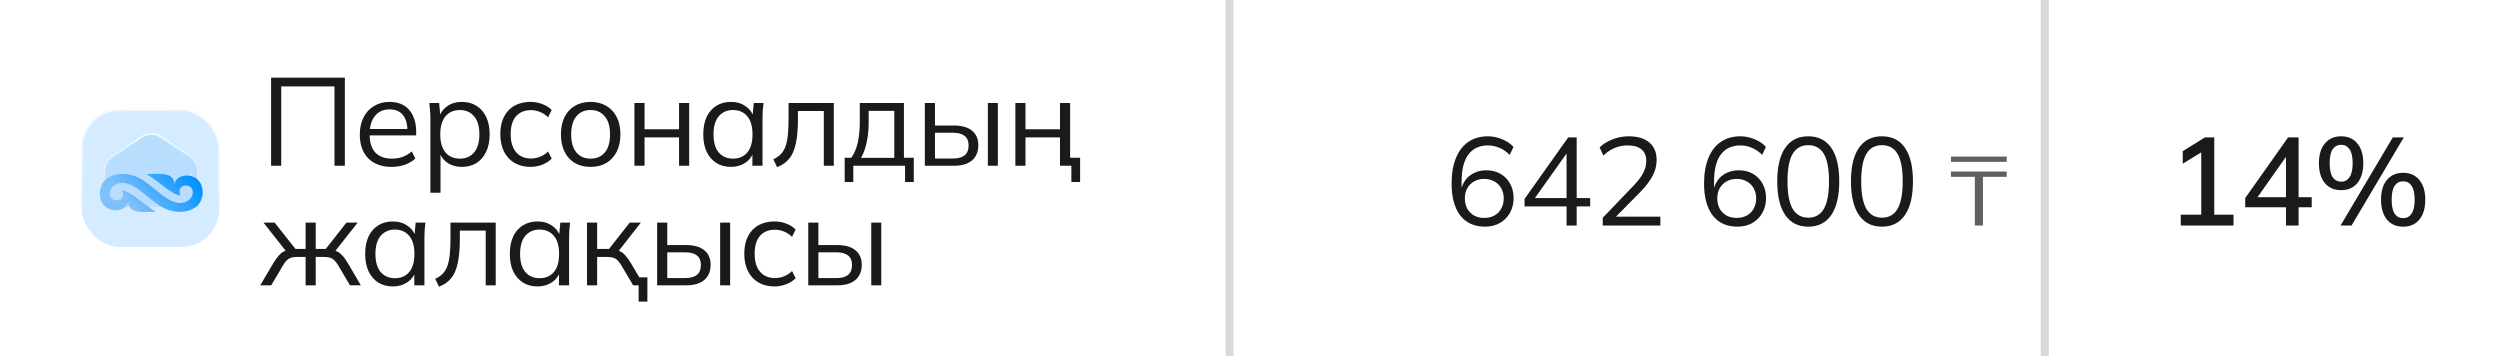
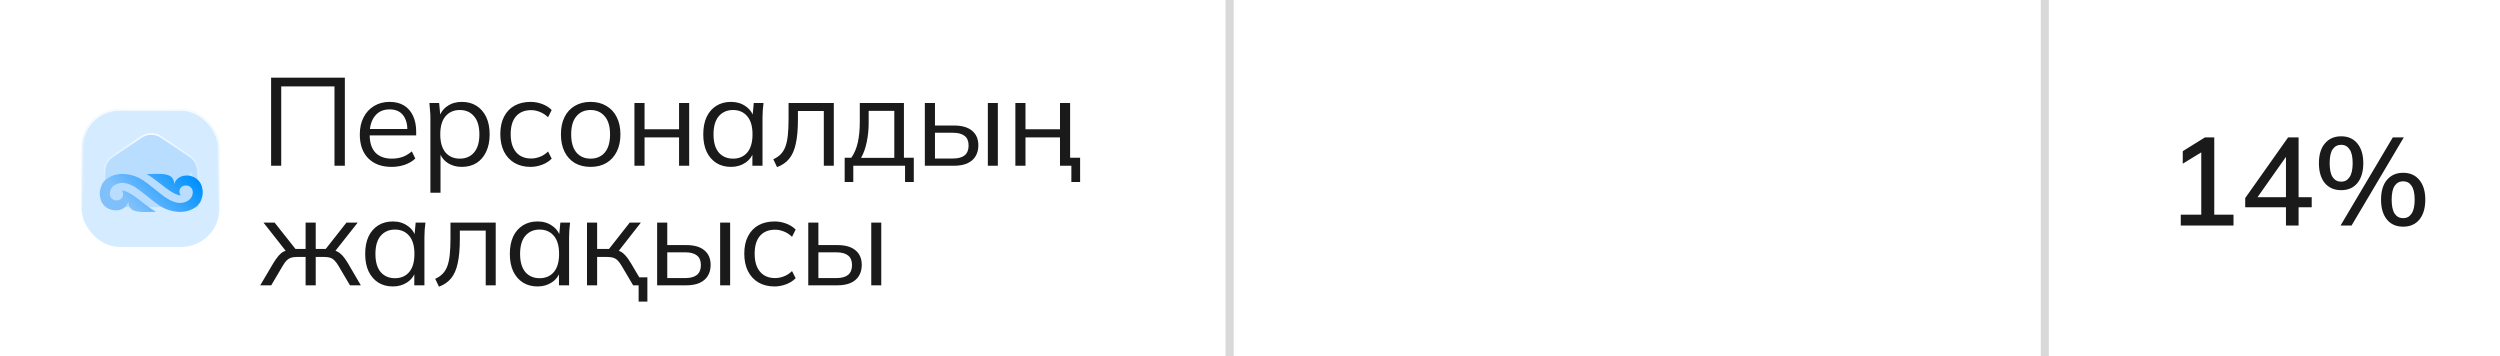
<svg xmlns="http://www.w3.org/2000/svg" width="920" height="131" viewBox="0 0 920 131" fill="none">
-   <path d="M0 65.5C0 38.803 0 25.454 6.567 15.957C9.105 12.286 12.286 9.105 15.957 6.567C25.454 0 38.803 0 65.5 0H454V131H65.5C38.803 131 25.454 131 15.957 124.433C12.286 121.895 9.105 118.714 6.567 115.043C0 105.546 0 92.198 0 65.5V65.5Z" fill="white" />
  <g filter="url(#filter0_b_2056_198)">
    <rect x="30" y="40.142" width="50.717" height="50.717" rx="14.017" fill="white" />
    <rect x="30" y="40.142" width="50.717" height="50.717" rx="14.017" fill="#B9DDFF" fill-opacity="0.6" />
    <rect x="30.305" y="40.447" width="50.105" height="50.105" rx="13.712" stroke="url(#paint0_linear_2056_198)" stroke-width="0.611" />
  </g>
  <path fill-rule="evenodd" clip-rule="evenodd" d="M59.313 50.429L69.843 57.529C71.678 58.766 72.773 60.836 72.773 63.067V76.194H38.554V63.067C38.554 60.838 39.649 58.766 41.484 57.529L52.012 50.429C54.23 48.934 57.096 48.934 59.313 50.429ZM70.028 63.509L70.878 66.18C70.835 65.806 70.761 65.404 70.651 64.97C70.519 64.447 70.307 63.953 70.028 63.509Z" fill="#B9DDFF" />
  <path d="M69.843 57.529L69.672 57.783L69.672 57.783L69.843 57.529ZM59.313 50.429L59.142 50.683L59.142 50.683L59.313 50.429ZM72.773 76.194V76.499H73.078V76.194H72.773ZM38.554 76.194H38.249V76.499H38.554V76.194ZM41.484 57.529L41.655 57.783L41.655 57.782L41.484 57.529ZM52.012 50.429L52.183 50.683L52.183 50.683L52.012 50.429ZM70.878 66.18L70.587 66.273L71.182 66.145L70.878 66.18ZM70.028 63.509L70.287 63.346L69.737 63.602L70.028 63.509ZM70.651 64.97L70.355 65.044L70.355 65.044L70.651 64.97ZM70.014 57.276L59.484 50.176L59.142 50.683L69.672 57.783L70.014 57.276ZM73.078 63.067C73.078 60.735 71.934 58.57 70.014 57.276L69.672 57.783C71.422 58.962 72.467 60.936 72.467 63.067H73.078ZM73.078 76.194V63.067H72.467V76.194H73.078ZM38.554 76.499H72.773V75.888H38.554V76.499ZM38.249 63.067V76.194H38.86V63.067H38.249ZM41.314 57.276C39.393 58.57 38.249 60.737 38.249 63.067H38.86C38.86 60.938 39.905 58.962 41.655 57.783L41.314 57.276ZM51.842 50.176L41.314 57.276L41.655 57.782L52.183 50.683L51.842 50.176ZM59.484 50.176C57.163 48.611 54.162 48.611 51.842 50.176L52.183 50.683C54.297 49.257 57.028 49.257 59.142 50.683L59.484 50.176ZM71.169 66.088L70.319 63.416L69.737 63.602L70.587 66.273L71.169 66.088ZM70.355 65.044C70.462 65.467 70.533 65.856 70.575 66.216L71.182 66.145C71.136 65.757 71.061 65.342 70.948 64.895L70.355 65.044ZM69.769 63.671C70.032 64.089 70.231 64.552 70.355 65.044L70.948 64.895C70.808 64.341 70.583 63.818 70.287 63.346L69.769 63.671Z" fill="url(#paint1_linear_2056_198)" />
  <path d="M73.782 74.209C73.278 75.121 72.548 75.909 71.614 76.497C67.712 78.955 62.356 78.098 58.802 75.731C55.25 73.363 51.775 69.976 49.147 68.544C46.522 67.112 44.233 66.874 42.16 68.116C40.435 69.148 39.565 71.962 41.411 73.296C42.223 73.882 43.416 73.886 44.261 73.398C45.462 72.703 45.579 71.12 44.851 70.061C48.594 70.534 52.599 75.167 57.369 77.941C51.514 78.096 47.355 78.481 47.208 74.248C46.958 75.216 46.396 75.963 45.656 76.493C44.424 77.374 42.881 77.579 41.441 77.304C39.276 76.886 37.616 75.349 37.068 73.443C36.331 70.888 36.923 69.382 37.432 68.078C37.509 67.886 37.593 67.698 37.703 67.52C38.197 66.721 38.874 66.028 39.712 65.501C43.614 63.042 48.947 63.885 52.524 66.266C56.104 68.649 59.551 72.02 62.181 73.454C64.809 74.887 67.096 75.123 69.168 73.882C70.893 72.85 71.761 70.036 69.915 68.701C69.105 68.118 67.913 68.112 67.068 68.602C65.866 69.297 65.749 70.878 66.478 71.937C62.734 71.463 58.73 66.833 53.957 64.056C59.815 63.901 63.971 63.516 64.118 67.749C64.368 66.781 64.933 66.034 65.672 65.505C66.905 64.623 68.445 64.418 69.885 64.696C72.053 65.112 73.712 66.649 74.261 68.554C75.052 71.3 74.308 72.835 73.782 74.209Z" fill="url(#paint2_linear_2056_198)" />
  <path d="M99.765 61V28.57H126.905V61H123.087V31.79H103.491V61H99.765ZM144.092 61.414C140.474 61.414 137.622 60.371 135.536 58.286C133.451 56.17 132.408 53.241 132.408 49.5C132.408 47.077 132.868 44.977 133.788 43.198C134.708 41.389 135.996 39.993 137.652 39.012C139.308 38 141.21 37.494 143.356 37.494C145.472 37.494 147.251 37.939 148.692 38.828C150.134 39.717 151.238 40.99 152.004 42.646C152.771 44.271 153.154 46.203 153.154 48.442V49.822H135.26V47.476H150.716L149.934 48.074C149.934 45.621 149.382 43.704 148.278 42.324C147.174 40.944 145.534 40.254 143.356 40.254C141.056 40.254 139.262 41.067 137.974 42.692C136.686 44.287 136.042 46.449 136.042 49.178V49.592C136.042 52.475 136.748 54.667 138.158 56.17C139.6 57.642 141.608 58.378 144.184 58.378C145.564 58.378 146.852 58.179 148.048 57.78C149.275 57.351 150.44 56.661 151.544 55.71L152.832 58.332C151.82 59.313 150.532 60.08 148.968 60.632C147.435 61.153 145.81 61.414 144.092 61.414ZM158.385 70.936V43.244C158.385 42.385 158.339 41.511 158.247 40.622C158.186 39.702 158.109 38.797 158.017 37.908H161.605L162.111 43.382H161.559C162.05 41.573 163.046 40.147 164.549 39.104C166.052 38.031 167.846 37.494 169.931 37.494C172.016 37.494 173.81 37.969 175.313 38.92C176.846 39.871 178.042 41.235 178.901 43.014C179.76 44.793 180.189 46.939 180.189 49.454C180.189 51.938 179.76 54.069 178.901 55.848C178.073 57.627 176.892 59.007 175.359 59.988C173.826 60.939 172.016 61.414 169.931 61.414C167.876 61.414 166.098 60.893 164.595 59.85C163.092 58.807 162.096 57.381 161.605 55.572H162.111V70.936H158.385ZM169.195 58.378C171.403 58.378 173.151 57.627 174.439 56.124C175.758 54.591 176.417 52.367 176.417 49.454C176.417 46.51 175.758 44.287 174.439 42.784C173.151 41.251 171.403 40.484 169.195 40.484C167.018 40.484 165.27 41.251 163.951 42.784C162.663 44.287 162.019 46.51 162.019 49.454C162.019 52.367 162.663 54.591 163.951 56.124C165.27 57.627 167.018 58.378 169.195 58.378ZM195.247 61.414C192.978 61.414 191 60.923 189.313 59.942C187.657 58.961 186.369 57.565 185.449 55.756C184.56 53.947 184.115 51.8 184.115 49.316C184.115 46.801 184.575 44.67 185.495 42.922C186.415 41.143 187.703 39.794 189.359 38.874C191.046 37.954 193.009 37.494 195.247 37.494C196.719 37.494 198.145 37.755 199.525 38.276C200.936 38.797 202.101 39.533 203.021 40.484L201.687 43.152C200.767 42.263 199.755 41.603 198.651 41.174C197.578 40.745 196.52 40.53 195.477 40.53C193.085 40.53 191.23 41.281 189.911 42.784C188.593 44.287 187.933 46.479 187.933 49.362C187.933 52.214 188.593 54.422 189.911 55.986C191.23 57.55 193.085 58.332 195.477 58.332C196.489 58.332 197.532 58.133 198.605 57.734C199.709 57.335 200.737 56.676 201.687 55.756L203.021 58.378C202.071 59.359 200.89 60.111 199.479 60.632C198.069 61.153 196.658 61.414 195.247 61.414ZM217.322 61.414C215.114 61.414 213.182 60.939 211.526 59.988C209.901 59.007 208.643 57.627 207.754 55.848C206.865 54.039 206.42 51.907 206.42 49.454C206.42 46.97 206.865 44.839 207.754 43.06C208.643 41.281 209.901 39.917 211.526 38.966C213.182 37.985 215.114 37.494 217.322 37.494C219.561 37.494 221.493 37.985 223.118 38.966C224.774 39.917 226.047 41.281 226.936 43.06C227.856 44.839 228.316 46.97 228.316 49.454C228.316 51.907 227.856 54.039 226.936 55.848C226.047 57.627 224.774 59.007 223.118 59.988C221.493 60.939 219.561 61.414 217.322 61.414ZM217.322 58.378C219.53 58.378 221.278 57.627 222.566 56.124C223.854 54.591 224.498 52.367 224.498 49.454C224.498 46.51 223.839 44.287 222.52 42.784C221.232 41.251 219.499 40.484 217.322 40.484C215.145 40.484 213.412 41.251 212.124 42.784C210.836 44.287 210.192 46.51 210.192 49.454C210.192 52.367 210.836 54.591 212.124 56.124C213.412 57.627 215.145 58.378 217.322 58.378ZM233.47 61V37.908H237.196V47.568H249.892V37.908H253.618V61H249.892V50.558H237.196V61H233.47ZM269.013 61.414C266.958 61.414 265.164 60.939 263.631 59.988C262.097 59.007 260.901 57.627 260.043 55.848C259.215 54.069 258.801 51.938 258.801 49.454C258.801 46.939 259.215 44.793 260.043 43.014C260.901 41.235 262.097 39.871 263.631 38.92C265.164 37.969 266.958 37.494 269.013 37.494C271.098 37.494 272.892 38.031 274.395 39.104C275.928 40.147 276.94 41.573 277.431 43.382H276.879L277.385 37.908H280.973C280.881 38.797 280.789 39.702 280.697 40.622C280.635 41.511 280.605 42.385 280.605 43.244V61H276.879V55.572H277.385C276.894 57.381 275.882 58.807 274.349 59.85C272.815 60.893 271.037 61.414 269.013 61.414ZM269.749 58.378C271.957 58.378 273.705 57.627 274.993 56.124C276.281 54.591 276.925 52.367 276.925 49.454C276.925 46.51 276.281 44.287 274.993 42.784C273.705 41.251 271.957 40.484 269.749 40.484C267.571 40.484 265.823 41.251 264.505 42.784C263.217 44.287 262.573 46.51 262.573 49.454C262.573 52.367 263.217 54.591 264.505 56.124C265.823 57.627 267.571 58.378 269.749 58.378ZM285.957 61.506L284.577 58.608C285.65 58.117 286.539 57.519 287.245 56.814C287.981 56.078 288.563 55.158 288.993 54.054C289.422 52.919 289.729 51.524 289.913 49.868C290.097 48.181 290.189 46.157 290.189 43.796V37.908H306.841V61H303.161V40.852H293.639V43.934C293.639 47.553 293.378 50.527 292.857 52.858C292.366 55.189 291.553 57.044 290.419 58.424C289.315 59.773 287.827 60.801 285.957 61.506ZM310.839 66.98V58.056H313.277C314.381 56.492 315.178 54.621 315.669 52.444C316.159 50.267 316.405 47.691 316.405 44.716V37.908H332.643V58.056H336.277V66.98H333.057V61H314.013V66.98H310.839ZM316.865 58.102H329.101V40.806H319.671V45.314C319.671 47.737 319.425 50.083 318.935 52.352C318.475 54.591 317.785 56.507 316.865 58.102ZM340.343 61V37.908H344.069V46.188H351.015C353.99 46.188 356.228 46.832 357.731 48.12C359.264 49.377 360.031 51.171 360.031 53.502C360.031 55.066 359.678 56.415 358.973 57.55C358.298 58.654 357.286 59.513 355.937 60.126C354.618 60.709 352.978 61 351.015 61H340.343ZM344.069 58.332H350.693C352.564 58.332 353.99 57.949 354.971 57.182C355.952 56.385 356.443 55.173 356.443 53.548C356.443 51.923 355.952 50.742 354.971 50.006C354.02 49.239 352.594 48.856 350.693 48.856H344.069V58.332ZM363.527 61V37.908H367.207V61H363.527ZM394.262 66.98V61H390.306V58.056H397.482V66.98H394.262ZM373.654 61V37.908H377.38V47.568H390.076V37.908H393.802V61H390.076V50.558H377.38V61H373.654ZM95.763 105L100.547 96.904C101.283 95.708 101.942 94.773 102.525 94.098C103.107 93.423 103.721 92.917 104.365 92.58C105.039 92.243 105.806 92.028 106.665 91.936L105.745 93.086L96.959 81.908H101.053L108.735 91.614H112.461V81.908H116.187V91.614H119.867L127.503 81.908H131.643L122.811 93.086L121.845 91.936C122.734 92.028 123.501 92.243 124.145 92.58C124.819 92.917 125.463 93.423 126.077 94.098C126.69 94.773 127.349 95.708 128.055 96.904L132.793 105H128.791L124.559 97.824C124.037 96.935 123.531 96.26 123.041 95.8C122.581 95.34 122.059 95.018 121.477 94.834C120.894 94.65 120.158 94.558 119.269 94.558H116.187V105H112.461V94.558H109.333C108.443 94.558 107.707 94.65 107.125 94.834C106.542 95.018 106.005 95.34 105.515 95.8C105.055 96.26 104.564 96.935 104.043 97.824L99.811 105H95.763ZM144.597 105.414C142.542 105.414 140.748 104.939 139.215 103.988C137.682 103.007 136.486 101.627 135.627 99.848C134.799 98.069 134.385 95.938 134.385 93.454C134.385 90.939 134.799 88.793 135.627 87.014C136.486 85.235 137.682 83.871 139.215 82.92C140.748 81.969 142.542 81.494 144.597 81.494C146.682 81.494 148.476 82.031 149.979 83.104C151.512 84.147 152.524 85.573 153.015 87.382H152.463L152.969 81.908H156.557C156.465 82.797 156.373 83.702 156.281 84.622C156.22 85.511 156.189 86.385 156.189 87.244V105H152.463V99.572H152.969C152.478 101.381 151.466 102.807 149.933 103.85C148.4 104.893 146.621 105.414 144.597 105.414ZM145.333 102.378C147.541 102.378 149.289 101.627 150.577 100.124C151.865 98.591 152.509 96.367 152.509 93.454C152.509 90.51 151.865 88.287 150.577 86.784C149.289 85.251 147.541 84.484 145.333 84.484C143.156 84.484 141.408 85.251 140.089 86.784C138.801 88.287 138.157 90.51 138.157 93.454C138.157 96.367 138.801 98.591 140.089 100.124C141.408 101.627 143.156 102.378 145.333 102.378ZM161.541 105.506L160.161 102.608C161.234 102.117 162.124 101.519 162.829 100.814C163.565 100.078 164.148 99.158 164.577 98.054C165.006 96.919 165.313 95.524 165.497 93.868C165.681 92.181 165.773 90.157 165.773 87.796V81.908H182.425V105H178.745V84.852H169.223V87.934C169.223 91.553 168.962 94.527 168.441 96.858C167.95 99.189 167.138 101.044 166.003 102.424C164.899 103.773 163.412 104.801 161.541 105.506ZM197.831 105.414C195.776 105.414 193.982 104.939 192.449 103.988C190.916 103.007 189.72 101.627 188.861 99.848C188.033 98.069 187.619 95.938 187.619 93.454C187.619 90.939 188.033 88.793 188.861 87.014C189.72 85.235 190.916 83.871 192.449 82.92C193.982 81.969 195.776 81.494 197.831 81.494C199.916 81.494 201.71 82.031 203.213 83.104C204.746 84.147 205.758 85.573 206.249 87.382H205.697L206.203 81.908H209.791C209.699 82.797 209.607 83.702 209.515 84.622C209.454 85.511 209.423 86.385 209.423 87.244V105H205.697V99.572H206.203C205.712 101.381 204.7 102.807 203.167 103.85C201.634 104.893 199.855 105.414 197.831 105.414ZM198.567 102.378C200.775 102.378 202.523 101.627 203.811 100.124C205.099 98.591 205.743 96.367 205.743 93.454C205.743 90.51 205.099 88.287 203.811 86.784C202.523 85.251 200.775 84.484 198.567 84.484C196.39 84.484 194.642 85.251 193.323 86.784C192.035 88.287 191.391 90.51 191.391 93.454C191.391 96.367 192.035 98.591 193.323 100.124C194.642 101.627 196.39 102.378 198.567 102.378ZM235.015 110.98V105H233.221V102.056H238.235V110.98H235.015ZM216.017 105V81.908H219.743V91.614H224.113L231.749 81.908H235.843L227.103 93.086L226.091 91.936C226.981 92.028 227.747 92.243 228.391 92.58C229.035 92.917 229.649 93.423 230.231 94.098C230.845 94.773 231.504 95.708 232.209 96.904L236.993 105H232.991L228.759 97.824C228.238 96.935 227.732 96.26 227.241 95.8C226.781 95.34 226.245 95.018 225.631 94.834C225.049 94.65 224.313 94.558 223.423 94.558H219.743V105H216.017ZM241.826 105V81.908H245.552V90.188H252.498C255.473 90.188 257.711 90.832 259.214 92.12C260.747 93.377 261.514 95.171 261.514 97.502C261.514 99.066 261.161 100.415 260.456 101.55C259.781 102.654 258.769 103.513 257.42 104.126C256.101 104.709 254.461 105 252.498 105H241.826ZM245.552 102.332H252.176C254.047 102.332 255.473 101.949 256.454 101.182C257.435 100.385 257.926 99.173 257.926 97.548C257.926 95.923 257.435 94.742 256.454 94.006C255.503 93.239 254.077 92.856 252.176 92.856H245.552V102.332ZM265.01 105V81.908H268.69V105H265.01ZM285.026 105.414C282.757 105.414 280.779 104.923 279.092 103.942C277.436 102.961 276.148 101.565 275.228 99.756C274.339 97.947 273.894 95.8 273.894 93.316C273.894 90.801 274.354 88.67 275.274 86.922C276.194 85.143 277.482 83.794 279.138 82.874C280.825 81.954 282.788 81.494 285.026 81.494C286.498 81.494 287.924 81.755 289.304 82.276C290.715 82.797 291.88 83.533 292.8 84.484L291.466 87.152C290.546 86.263 289.534 85.603 288.43 85.174C287.357 84.745 286.299 84.53 285.256 84.53C282.864 84.53 281.009 85.281 279.69 86.784C278.372 88.287 277.712 90.479 277.712 93.362C277.712 96.214 278.372 98.422 279.69 99.986C281.009 101.55 282.864 102.332 285.256 102.332C286.268 102.332 287.311 102.133 288.384 101.734C289.488 101.335 290.516 100.676 291.466 99.756L292.8 102.378C291.85 103.359 290.669 104.111 289.258 104.632C287.848 105.153 286.437 105.414 285.026 105.414ZM297.441 105V81.908H301.167V90.188H308.113C311.088 90.188 313.326 90.832 314.829 92.12C316.362 93.377 317.129 95.171 317.129 97.502C317.129 99.066 316.776 100.415 316.071 101.55C315.396 102.654 314.384 103.513 313.035 104.126C311.716 104.709 310.076 105 308.113 105H297.441ZM301.167 102.332H307.791C309.662 102.332 311.088 101.949 312.069 101.182C313.05 100.385 313.541 99.173 313.541 97.548C313.541 95.923 313.05 94.742 312.069 94.006C311.118 93.239 309.692 92.856 307.791 92.856H301.167V102.332ZM320.625 105V81.908H324.305V105H320.625Z" fill="#1A1A1A" />
  <rect x="451" width="3" height="131" fill="#D9D9D9" />
-   <rect width="300" height="131" transform="translate(454)" fill="white" />
-   <path d="M546.472 83.414C542.546 83.414 539.51 82.034 537.364 79.274C535.248 76.483 534.19 72.589 534.19 67.59C534.19 63.849 534.726 60.69 535.8 58.114C536.873 55.507 538.406 53.529 540.4 52.18C542.393 50.831 544.8 50.156 547.622 50.156C549.308 50.156 551.01 50.509 552.728 51.214C554.445 51.889 555.856 52.839 556.96 54.066L555.58 57.01C554.414 55.814 553.142 54.94 551.762 54.388C550.382 53.805 548.986 53.514 547.576 53.514C544.448 53.514 542.04 54.633 540.354 56.872C538.698 59.08 537.87 62.407 537.87 66.854V71.132H537.456C537.67 69.384 538.192 67.881 539.02 66.624C539.878 65.336 540.998 64.355 542.378 63.68C543.758 63.005 545.291 62.668 546.978 62.668C548.94 62.668 550.673 63.097 552.176 63.956C553.678 64.815 554.859 66.026 555.718 67.59C556.576 69.123 557.006 70.887 557.006 72.88C557.006 74.904 556.561 76.713 555.672 78.308C554.782 79.903 553.54 81.16 551.946 82.08C550.351 82.969 548.526 83.414 546.472 83.414ZM546.196 80.194C547.606 80.194 548.848 79.903 549.922 79.32C551.026 78.707 551.869 77.863 552.452 76.79C553.065 75.686 553.372 74.429 553.372 73.018C553.372 71.607 553.065 70.365 552.452 69.292C551.869 68.219 551.026 67.375 549.922 66.762C548.848 66.149 547.606 65.842 546.196 65.842C544.785 65.842 543.543 66.149 542.47 66.762C541.396 67.375 540.553 68.219 539.94 69.292C539.357 70.365 539.066 71.607 539.066 73.018C539.066 74.429 539.357 75.686 539.94 76.79C540.553 77.863 541.396 78.707 542.47 79.32C543.543 79.903 544.785 80.194 546.196 80.194ZM576.492 83V75.962H561.036V73.202L577.09 50.57H580.218V72.88H585.186V75.962H580.218V83H576.492ZM576.492 72.88V55.078H577.504L564.164 73.846V72.88H576.492ZM589.814 83V80.148L601.314 68.142C602.816 66.578 603.936 65.091 604.672 63.68C605.438 62.239 605.822 60.751 605.822 59.218C605.822 57.347 605.239 55.937 604.074 54.986C602.908 54.005 601.222 53.514 599.014 53.514C597.296 53.514 595.702 53.821 594.23 54.434C592.788 55.017 591.393 55.952 590.044 57.24L588.664 54.25C589.89 53.023 591.454 52.042 593.356 51.306C595.257 50.539 597.266 50.156 599.382 50.156C602.663 50.156 605.193 50.923 606.972 52.456C608.75 53.959 609.64 56.105 609.64 58.896C609.64 60.951 609.134 62.913 608.122 64.784C607.14 66.624 605.699 68.525 603.798 70.488L593.632 80.792V79.734H611.02V83H589.814ZM639.372 83.414C635.446 83.414 632.41 82.034 630.264 79.274C628.148 76.483 627.09 72.589 627.09 67.59C627.09 63.849 627.626 60.69 628.7 58.114C629.773 55.507 631.306 53.529 633.3 52.18C635.293 50.831 637.7 50.156 640.522 50.156C642.208 50.156 643.91 50.509 645.628 51.214C647.345 51.889 648.756 52.839 649.86 54.066L648.48 57.01C647.314 55.814 646.042 54.94 644.662 54.388C643.282 53.805 641.886 53.514 640.476 53.514C637.348 53.514 634.94 54.633 633.254 56.872C631.598 59.08 630.77 62.407 630.77 66.854V71.132H630.356C630.57 69.384 631.092 67.881 631.92 66.624C632.778 65.336 633.898 64.355 635.278 63.68C636.658 63.005 638.191 62.668 639.878 62.668C641.84 62.668 643.573 63.097 645.076 63.956C646.578 64.815 647.759 66.026 648.618 67.59C649.476 69.123 649.906 70.887 649.906 72.88C649.906 74.904 649.461 76.713 648.572 78.308C647.682 79.903 646.44 81.16 644.846 82.08C643.251 82.969 641.426 83.414 639.372 83.414ZM639.096 80.194C640.506 80.194 641.748 79.903 642.822 79.32C643.926 78.707 644.769 77.863 645.352 76.79C645.965 75.686 646.272 74.429 646.272 73.018C646.272 71.607 645.965 70.365 645.352 69.292C644.769 68.219 643.926 67.375 642.822 66.762C641.748 66.149 640.506 65.842 639.096 65.842C637.685 65.842 636.443 66.149 635.37 66.762C634.296 67.375 633.453 68.219 632.84 69.292C632.257 70.365 631.966 71.607 631.966 73.018C631.966 74.429 632.257 75.686 632.84 76.79C633.453 77.863 634.296 78.707 635.37 79.32C636.443 79.903 637.685 80.194 639.096 80.194ZM665.436 83.414C661.756 83.414 658.935 81.988 656.972 79.136C655.009 76.284 654.028 72.159 654.028 66.762C654.028 61.334 655.009 57.209 656.972 54.388C658.935 51.567 661.756 50.156 665.436 50.156C669.147 50.156 671.968 51.567 673.9 54.388C675.863 57.209 676.844 61.319 676.844 66.716C676.844 72.144 675.863 76.284 673.9 79.136C671.937 81.988 669.116 83.414 665.436 83.414ZM665.436 80.102C668.012 80.102 669.929 79.013 671.186 76.836C672.443 74.659 673.072 71.285 673.072 66.716C673.072 62.116 672.443 58.758 671.186 56.642C669.929 54.495 668.012 53.422 665.436 53.422C662.891 53.422 660.974 54.495 659.686 56.642C658.429 58.789 657.8 62.147 657.8 66.716C657.8 71.285 658.429 74.659 659.686 76.836C660.974 79.013 662.891 80.102 665.436 80.102ZM692.558 83.414C688.878 83.414 686.057 81.988 684.094 79.136C682.131 76.284 681.15 72.159 681.15 66.762C681.15 61.334 682.131 57.209 684.094 54.388C686.057 51.567 688.878 50.156 692.558 50.156C696.269 50.156 699.09 51.567 701.022 54.388C702.985 57.209 703.966 61.319 703.966 66.716C703.966 72.144 702.985 76.284 701.022 79.136C699.059 81.988 696.238 83.414 692.558 83.414ZM692.558 80.102C695.134 80.102 697.051 79.013 698.308 76.836C699.565 74.659 700.194 71.285 700.194 66.716C700.194 62.116 699.565 58.758 698.308 56.642C697.051 54.495 695.134 53.422 692.558 53.422C690.013 53.422 688.096 54.495 686.808 56.642C685.551 58.789 684.922 62.147 684.922 66.716C684.922 71.285 685.551 74.659 686.808 76.836C688.096 79.013 690.013 80.102 692.558 80.102Z" fill="#1A1A1A" />
-   <path d="M726.738 83V65.072H717.954V63.128H738.474V65.072H729.726V83H726.738ZM717.954 59.564V57.62H738.474V59.564H717.954Z" fill="#606060" />
  <rect x="751" width="3" height="131" fill="#D9D9D9" />
  <path d="M754 0H854.5C881.197 0 894.546 0 904.043 6.567C907.714 9.105 910.895 12.286 913.433 15.957C920 25.454 920 38.803 920 65.5V65.5C920 92.198 920 105.546 913.433 115.043C910.895 118.714 907.714 121.895 904.043 124.433C894.546 131 881.197 131 854.5 131H754V0Z" fill="white" />
  <path d="M802.52 83V78.998H810.064V54.618H812.456L803.256 60.23V55.63L811.398 50.57H814.848V78.998H821.932V83H802.52ZM841.234 83V76.284H826.238V72.88L842.016 50.57H845.88V72.558H850.71V76.284H845.88V83H841.234ZM841.234 72.558V56.228H842.292L829.964 73.708V72.558H841.234ZM865.366 83H861.318L880.546 50.57H884.594L865.366 83ZM861.548 69.982C859.003 69.982 856.994 69.108 855.522 67.36C854.081 65.581 853.36 63.143 853.36 60.046C853.36 56.918 854.096 54.495 855.568 52.778C857.04 51.03 859.033 50.156 861.548 50.156C864.093 50.156 866.087 51.045 867.528 52.824C868.969 54.572 869.69 56.979 869.69 60.046C869.69 63.143 868.969 65.581 867.528 67.36C866.087 69.108 864.093 69.982 861.548 69.982ZM861.548 66.854C862.867 66.854 863.894 66.302 864.63 65.198C865.397 64.063 865.78 62.346 865.78 60.046C865.78 57.715 865.397 56.013 864.63 54.94C863.894 53.836 862.867 53.284 861.548 53.284C860.229 53.284 859.187 53.836 858.42 54.94C857.684 56.013 857.316 57.715 857.316 60.046C857.316 62.377 857.684 64.094 858.42 65.198C859.187 66.302 860.229 66.854 861.548 66.854ZM884.364 83.414C881.819 83.414 879.825 82.54 878.384 80.792C876.943 79.013 876.222 76.575 876.222 73.478C876.222 70.35 876.943 67.927 878.384 66.21C879.856 64.462 881.849 63.588 884.364 63.588C886.909 63.588 888.903 64.477 890.344 66.256C891.785 68.004 892.506 70.411 892.506 73.478C892.506 76.575 891.785 79.013 890.344 80.792C888.903 82.54 886.909 83.414 884.364 83.414ZM884.364 80.286C885.683 80.286 886.71 79.734 887.446 78.63C888.213 77.526 888.596 75.809 888.596 73.478C888.596 71.147 888.213 69.445 887.446 68.372C886.71 67.268 885.683 66.716 884.364 66.716C883.045 66.716 882.003 67.268 881.236 68.372C880.5 69.445 880.132 71.147 880.132 73.478C880.132 75.809 880.5 77.526 881.236 78.63C882.003 79.734 883.045 80.286 884.364 80.286Z" fill="#1A1A1A" />
  <defs>
    <filter id="filter0_b_2056_198" x="26.066" y="36.208" width="58.584" height="58.584" filterUnits="userSpaceOnUse" color-interpolation-filters="sRGB">
      <feFlood flood-opacity="0" result="BackgroundImageFix" />
      <feGaussianBlur in="BackgroundImageFix" stdDeviation="1.967" />
      <feComposite in2="SourceAlpha" operator="in" result="effect1_backgroundBlur_2056_198" />
      <feBlend mode="normal" in="SourceGraphic" in2="effect1_backgroundBlur_2056_198" result="shape" />
    </filter>
    <linearGradient id="paint0_linear_2056_198" x1="57.471" y1="32.534" x2="56.416" y2="80.692" gradientUnits="userSpaceOnUse">
      <stop stop-color="white" />
      <stop offset="0.996" stop-color="white" stop-opacity="0" />
    </linearGradient>
    <linearGradient id="paint1_linear_2056_198" x1="57.089" y1="45.275" x2="56.65" y2="70.809" gradientUnits="userSpaceOnUse">
      <stop stop-color="white" />
      <stop offset="0.996" stop-color="white" stop-opacity="0" />
    </linearGradient>
    <linearGradient id="paint2_linear_2056_198" x1="47.65" y1="74.951" x2="65.132" y2="58.745" gradientUnits="userSpaceOnUse">
      <stop stop-color="#7FC0FB" />
      <stop offset="1" stop-color="#0091FF" />
    </linearGradient>
  </defs>
</svg>